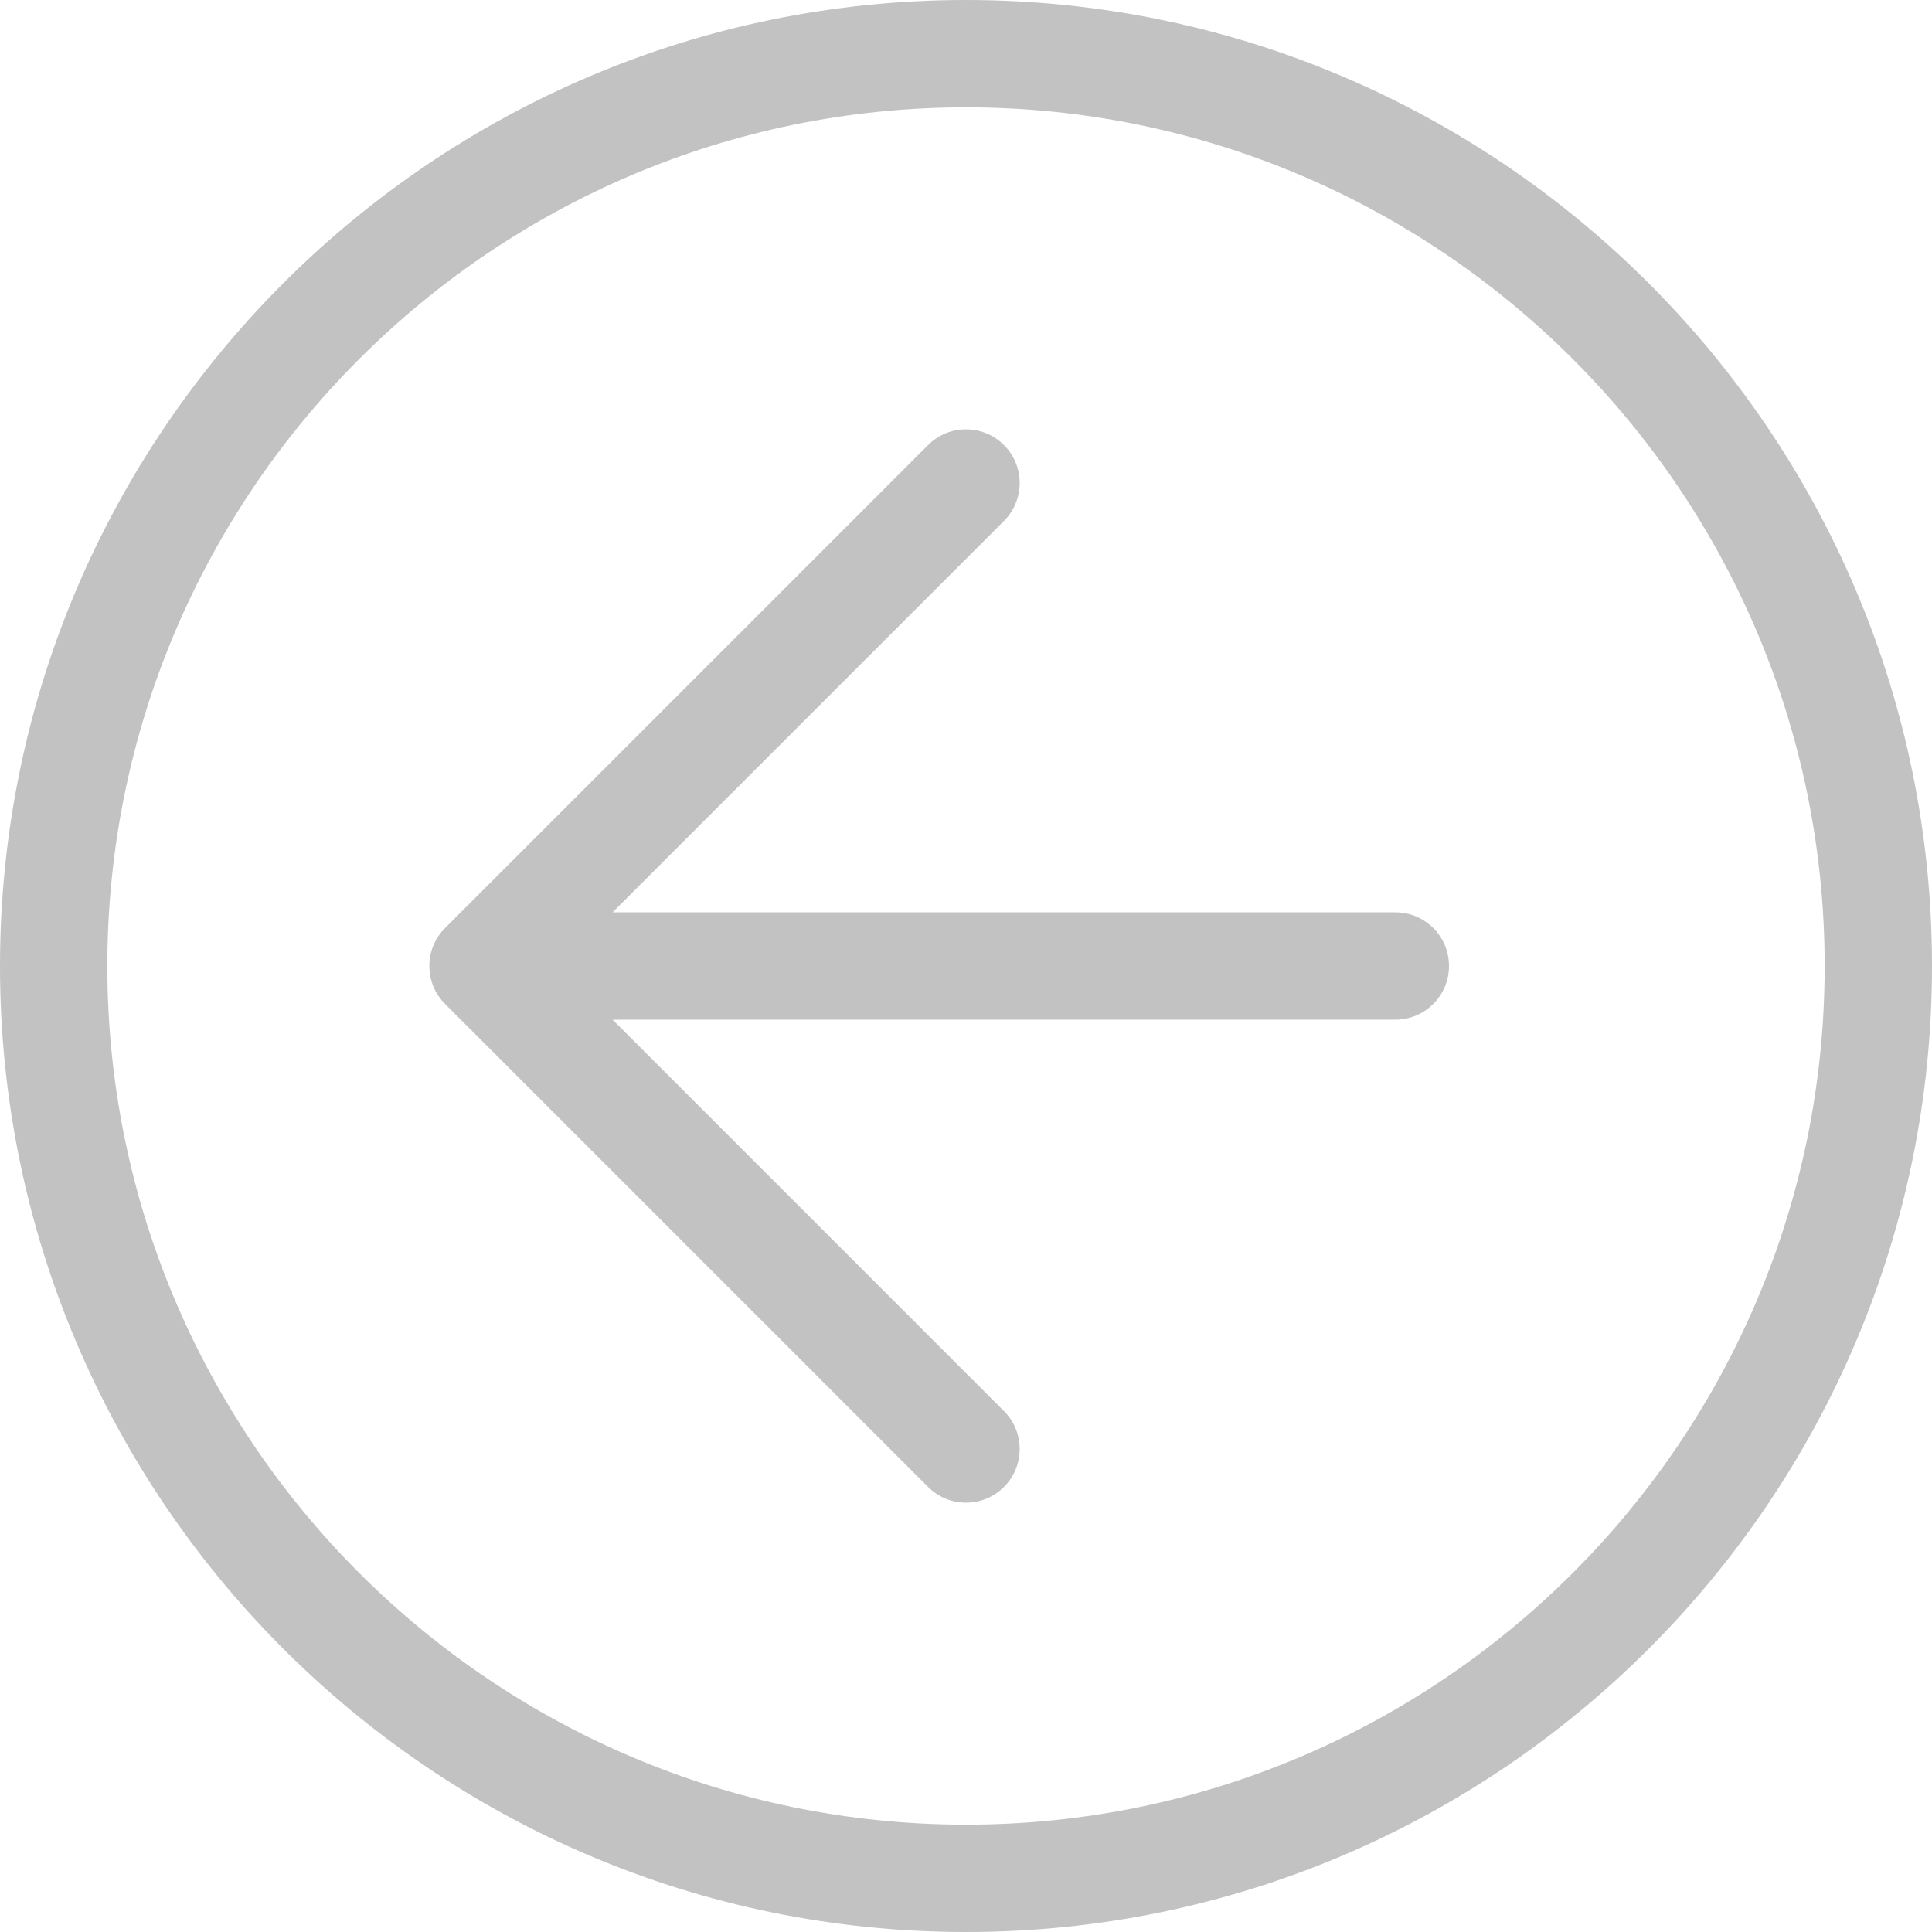
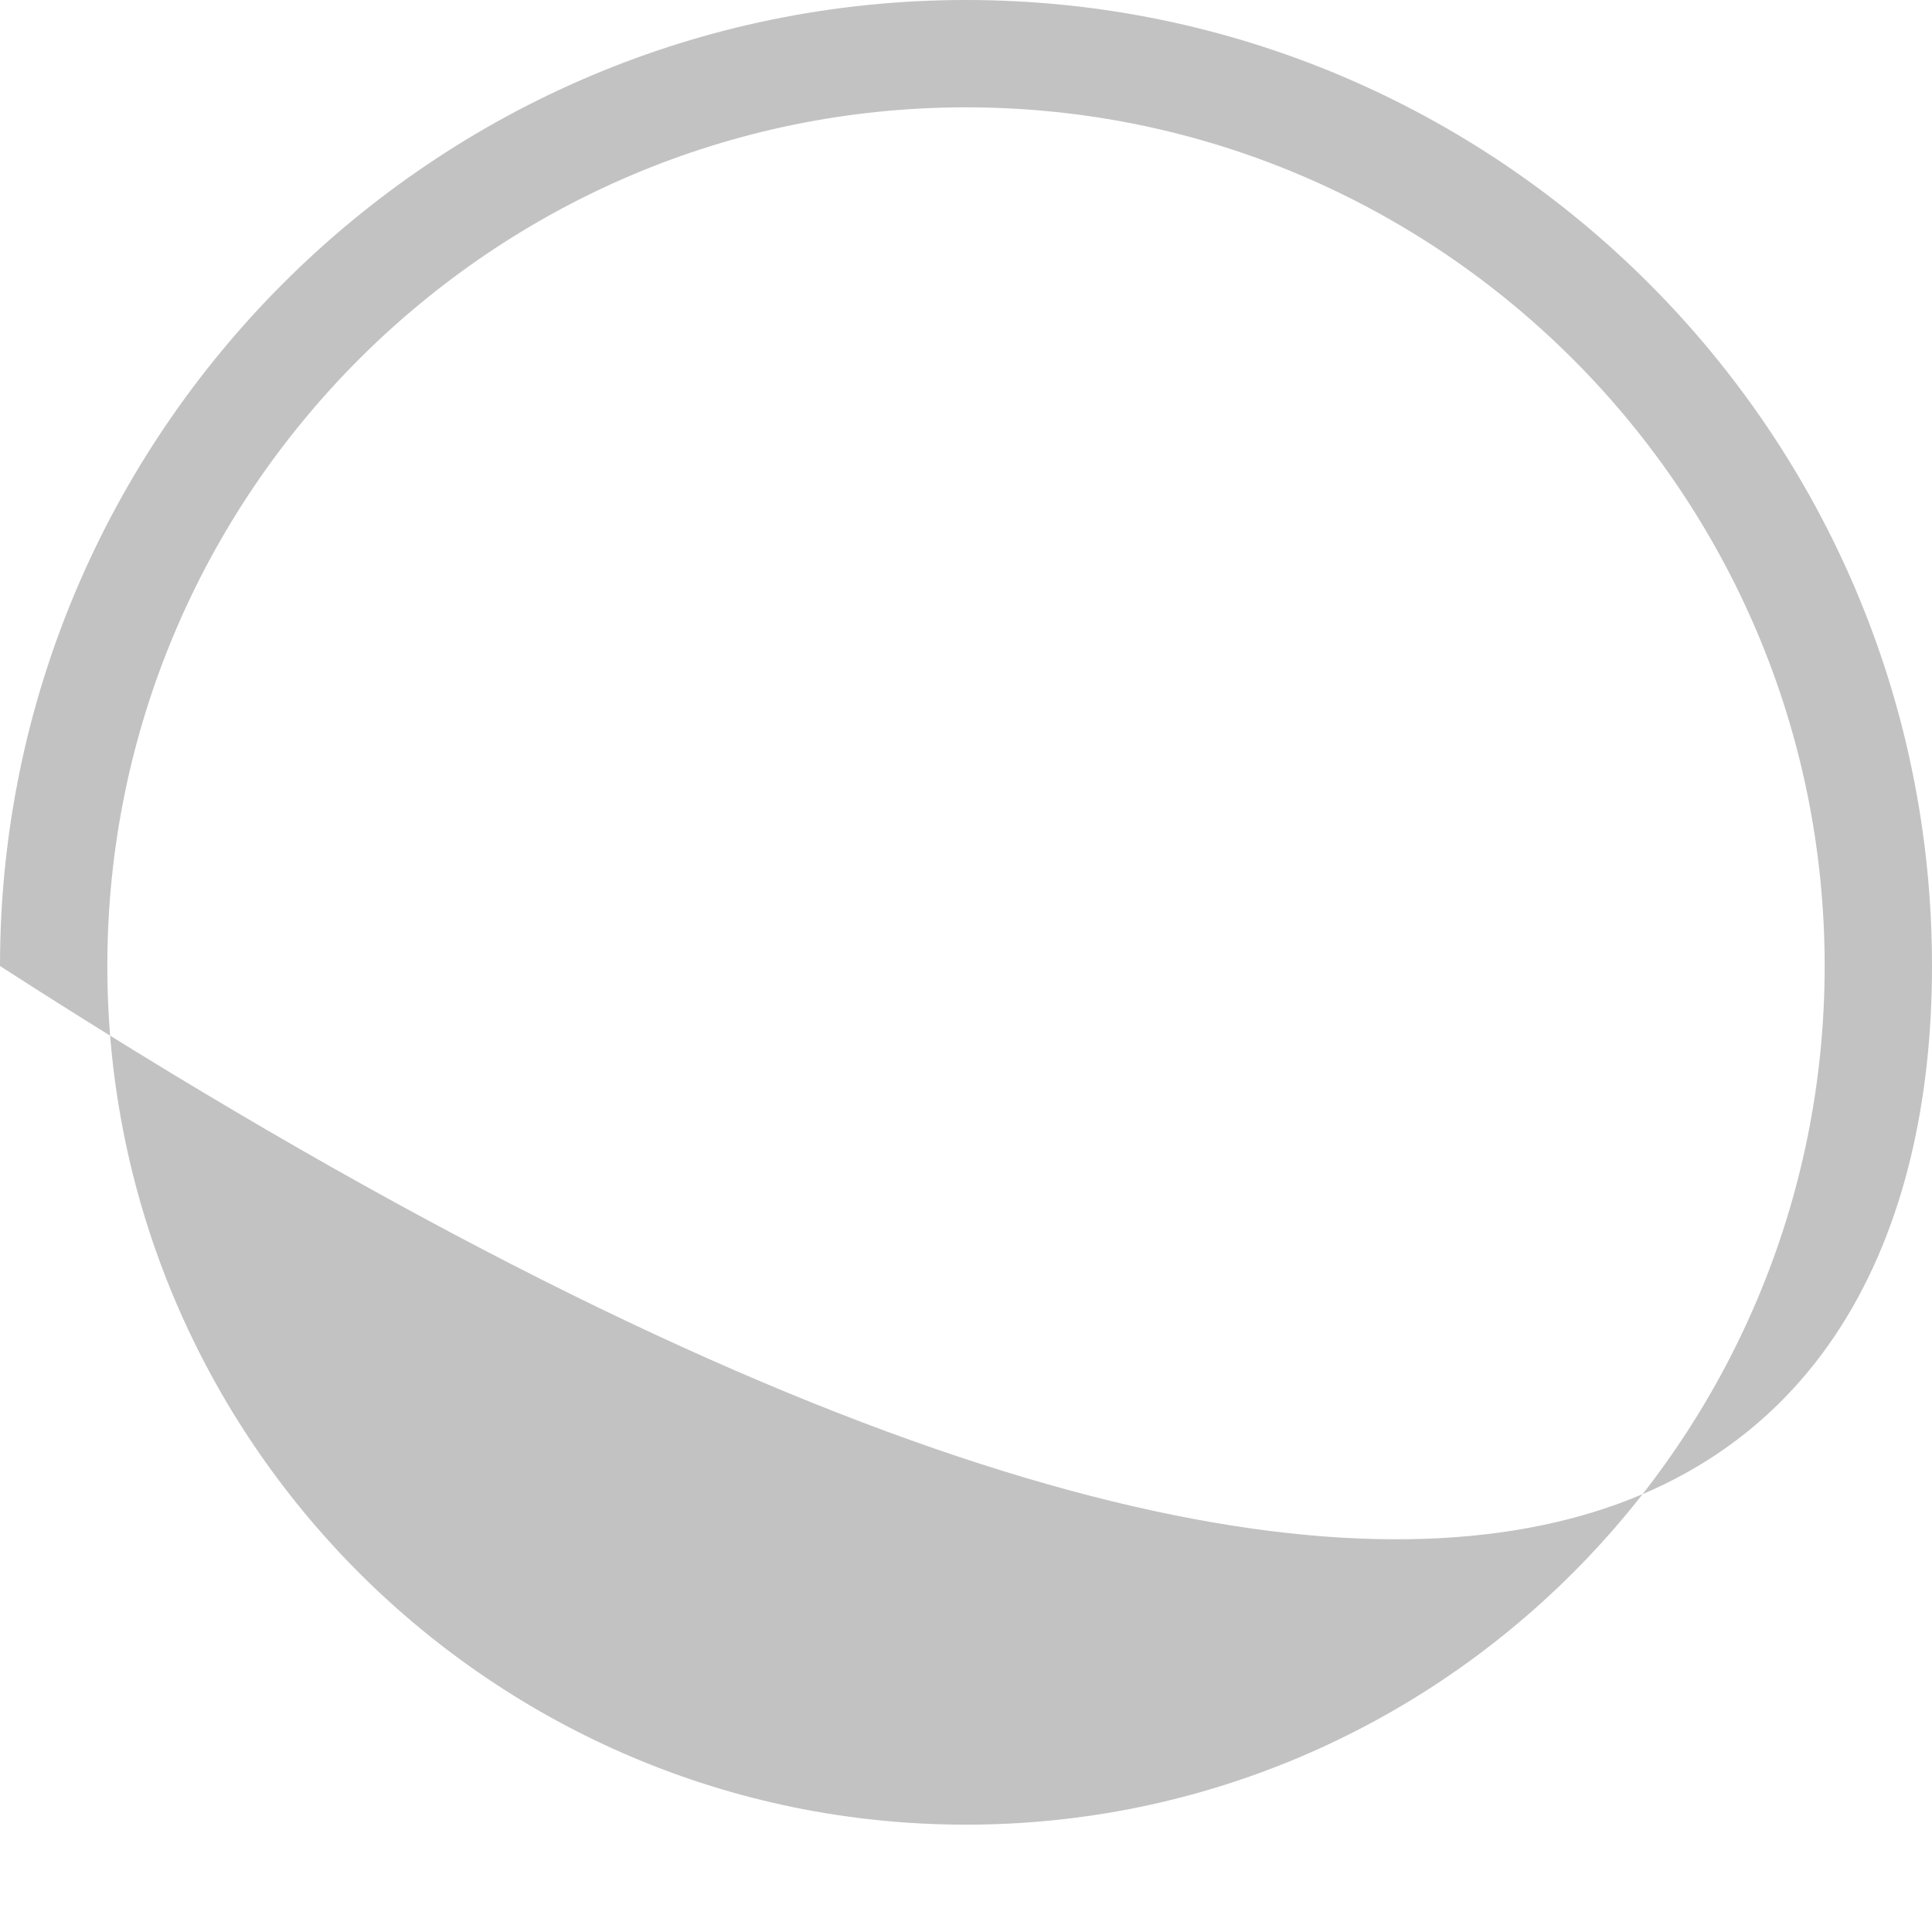
<svg xmlns="http://www.w3.org/2000/svg" width="90px" height="90px" viewBox="0 0 90 90">
  <title>Untitled 2</title>
  <desc>Created with Sketch.</desc>
  <defs />
  <g id="Page-1" stroke="none" stroke-width="1" fill="none" fill-rule="evenodd">
-     <path d="M45,0 C20.187,0 0,20.187 0,45 C0,69.813 20.187,90 45,90 C69.813,90 90,69.813 90,45 C90,20.187 69.813,0 45,0 Z M45,85 C22.944,85 5,67.056 5,45 C5,22.944 22.944,5 45,5 C67.056,5 85,22.944 85,45 C85,67.056 67.056,85 45,85 Z" id="Shape" fill="#C3C2C2" fill-rule="nonzero" />
-     <path d="M65,42.5 L28.536,42.5 L46.768,24.268 C47.745,23.291 47.745,21.709 46.768,20.733 C45.792,19.756 44.208,19.756 43.233,20.733 L20.733,43.233 C19.756,44.21 19.756,45.792 20.733,46.768 L43.233,69.268 C43.72,69.756 44.36,70 45,70 C45.64,70 46.28,69.756 46.768,69.268 C47.745,68.291 47.745,66.709 46.768,65.733 L28.536,47.5 L65,47.5 C66.381,47.5 67.5,46.381 67.5,45 C67.5,43.619 66.381,42.5 65,42.5 Z" id="Shape" fill="#C3C2C2" fill-rule="nonzero" />
+     <path d="M45,0 C20.187,0 0,20.187 0,45 C69.813,90 90,69.813 90,45 C90,20.187 69.813,0 45,0 Z M45,85 C22.944,85 5,67.056 5,45 C5,22.944 22.944,5 45,5 C67.056,5 85,22.944 85,45 C85,67.056 67.056,85 45,85 Z" id="Shape" fill="#C3C2C2" fill-rule="nonzero" />
  </g>
</svg>